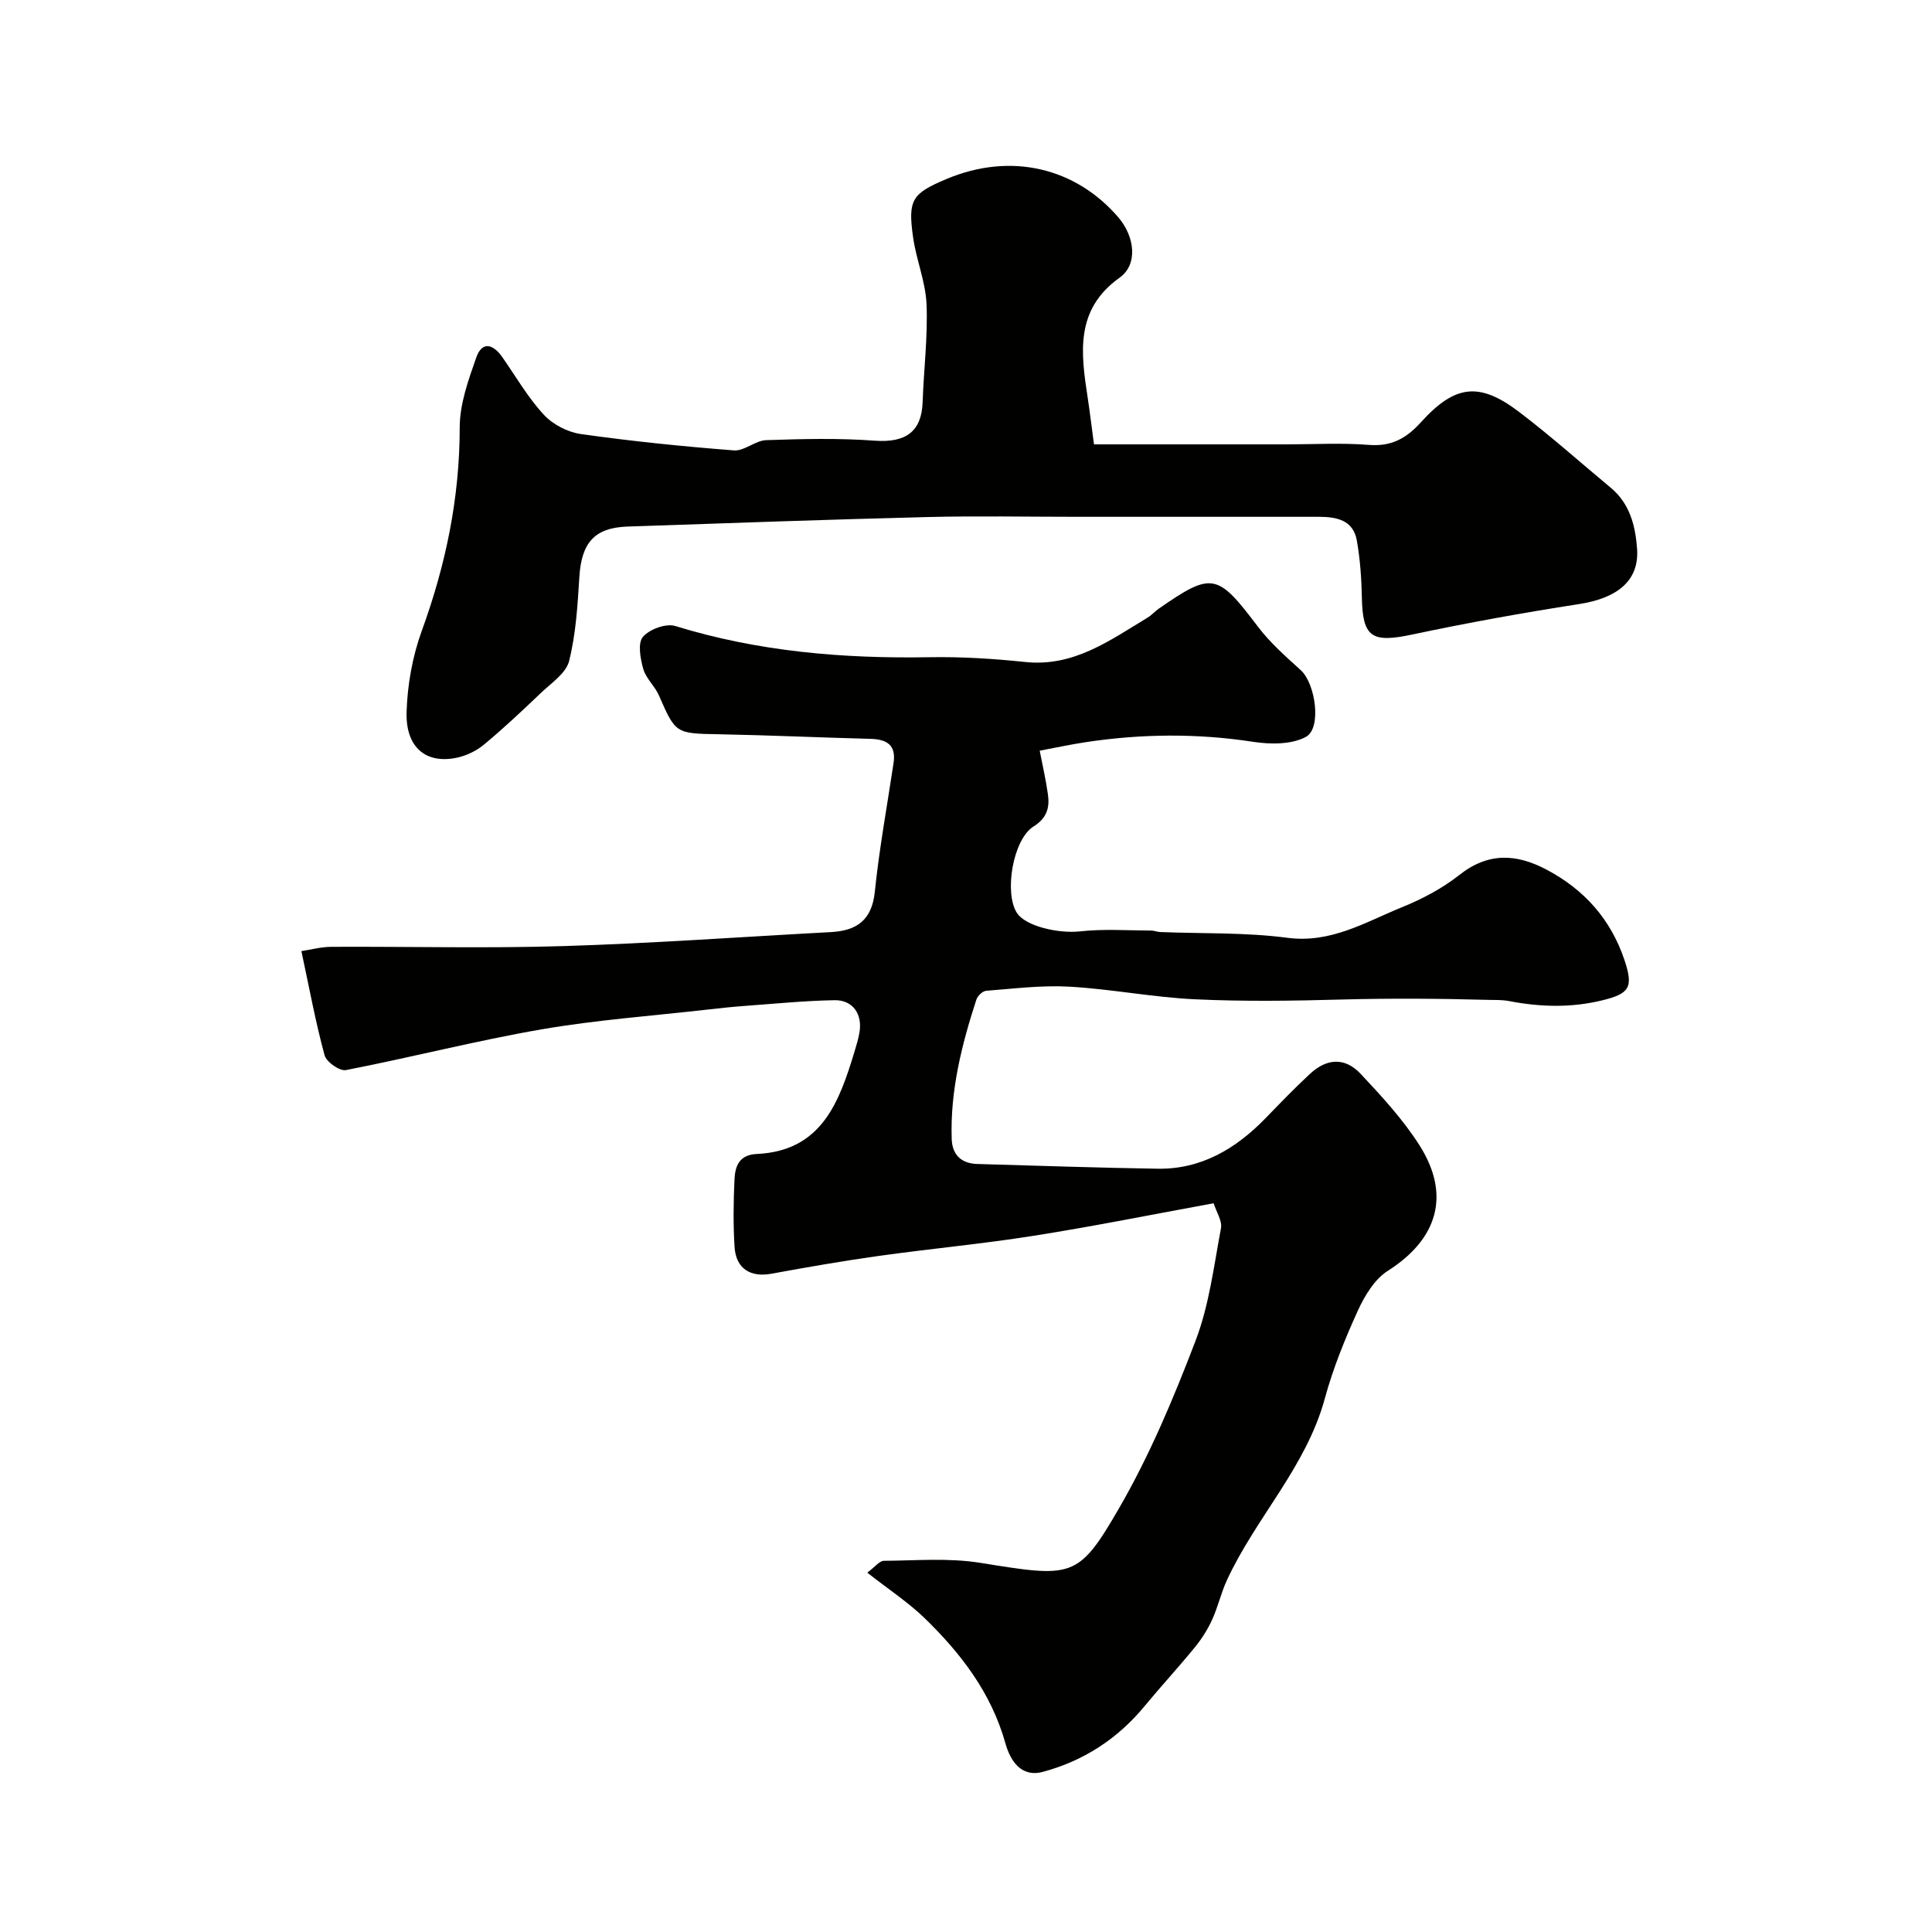
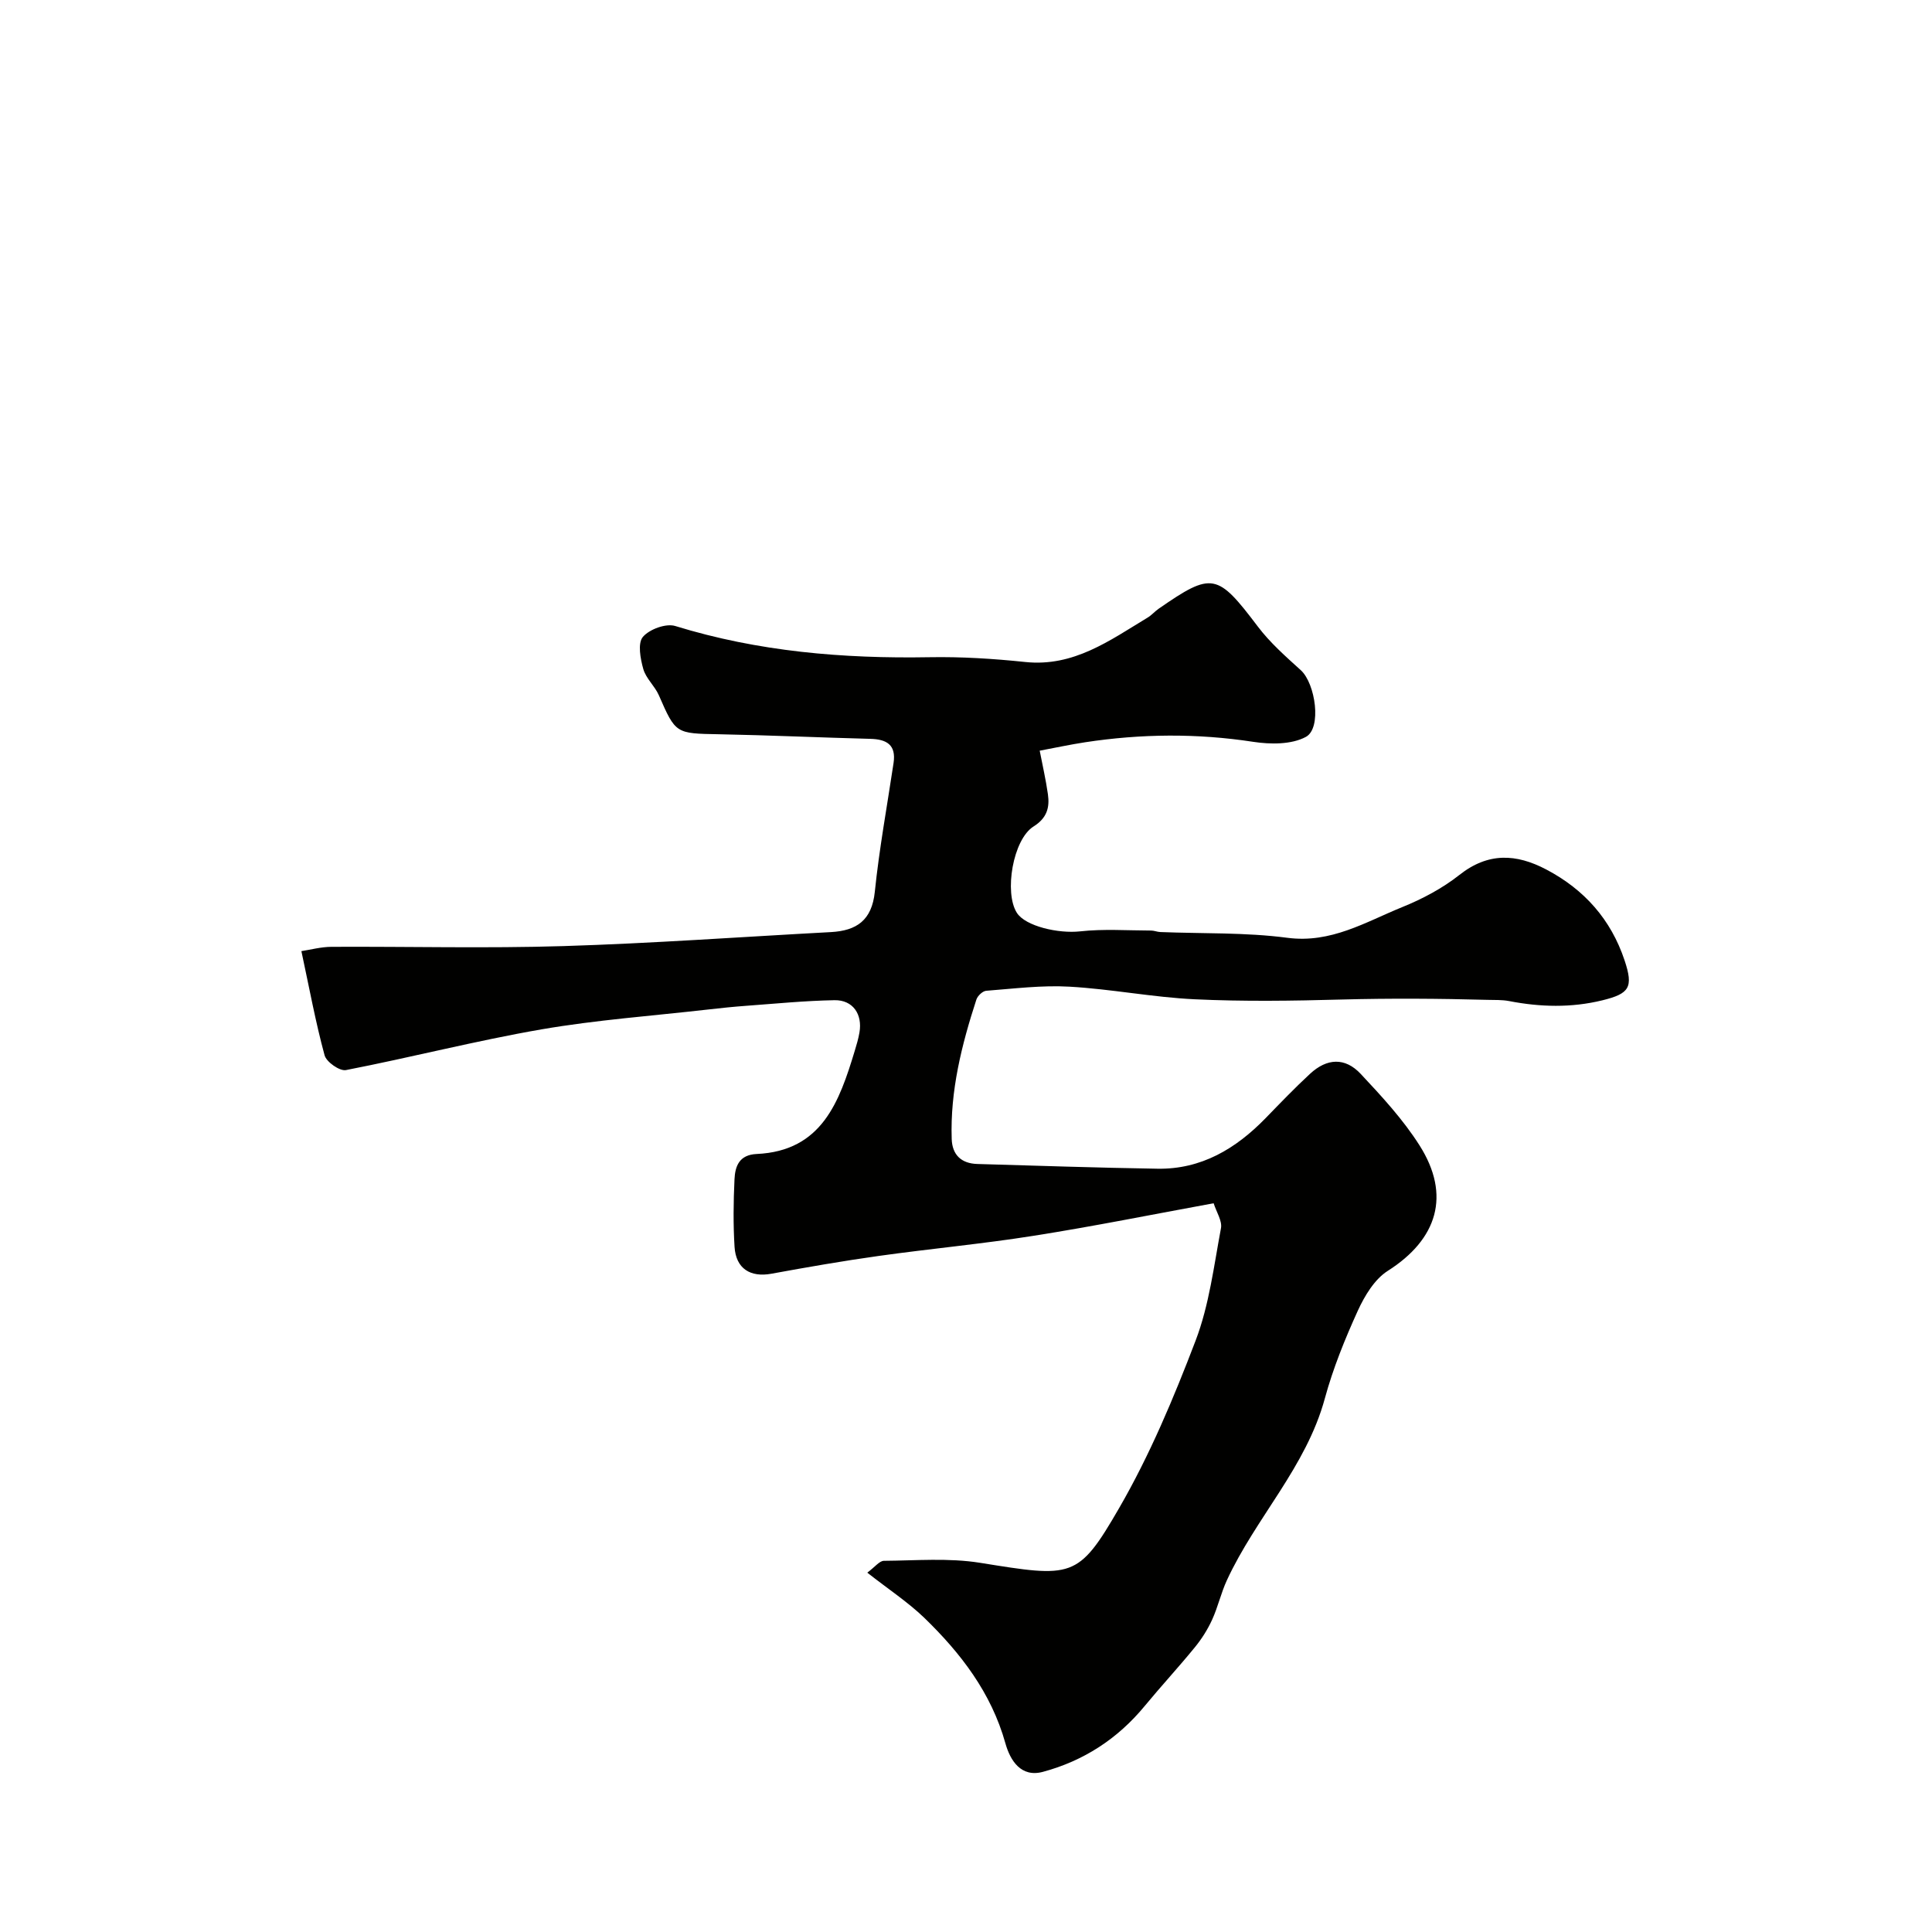
<svg xmlns="http://www.w3.org/2000/svg" enable-background="new 0 0 400 400" viewBox="0 0 400 400">
  <g fill="#010100">
    <path d="m179.56 325.6c1.62-1.2 2.52-2.44 3.44-2.45 6.64-.05 13.41-.63 19.9.41 19.12 3.07 20.29 3.4 28.8-11.32 6.34-10.96 11.31-22.82 15.84-34.69 2.81-7.36 3.78-15.45 5.25-23.27.28-1.51-.93-3.3-1.52-5.16-12.68 2.32-24.91 4.79-37.23 6.73-10.66 1.69-21.43 2.68-32.12 4.18-7.43 1.04-14.82 2.33-22.2 3.68-4.35.8-7.36-1.04-7.64-5.57-.29-4.65-.23-9.34-.01-13.99.13-2.72.98-5.07 4.6-5.23 13.52-.62 17.11-10.84 20.3-21.37.38-1.24.75-2.5.97-3.78.66-3.8-1.37-6.76-5.17-6.69-6.09.11-12.17.71-18.26 1.16-2.62.19-5.23.46-7.84.76-11.53 1.32-23.15 2.15-34.57 4.12-13.57 2.35-26.95 5.8-40.48 8.43-1.29.25-4.05-1.68-4.42-3.07-1.87-6.88-3.16-13.92-4.8-21.56 1.86-.28 4.04-.88 6.23-.89 16-.08 32.01.34 47.99-.15 18.48-.57 36.94-1.91 55.41-2.9 5.34-.29 8.48-2.45 9.09-8.34.92-8.93 2.55-17.78 3.88-26.66.57-3.78-1.43-4.93-4.82-5.01-10.43-.27-20.86-.75-31.3-.95-8.99-.16-8.99-.1-12.47-8.07-.84-1.92-2.67-3.48-3.22-5.43-.61-2.14-1.19-5.33-.1-6.64 1.33-1.59 4.79-2.87 6.72-2.27 17.18 5.3 34.74 6.77 52.6 6.46 6.61-.12 13.27.3 19.86.99 10.02 1.05 17.49-4.46 25.31-9.18.84-.5 1.5-1.29 2.31-1.85 11.09-7.69 12.15-7.38 20.53 3.69 2.53 3.35 5.77 6.2 8.9 9.04 3.03 2.76 4.38 12.02 1.04 13.81-2.98 1.6-7.33 1.56-10.88 1.02-11.65-1.79-23.23-1.68-34.83.09-3.15.48-6.26 1.16-9.39 1.74.58 3.01 1.27 5.99 1.7 9.02.39 2.75-.19 4.92-2.97 6.67-4.28 2.68-6.12 13.71-3.46 17.88 1.79 2.8 8.64 4.33 13.08 3.84 4.85-.54 9.79-.18 14.7-.17.65 0 1.29.29 1.94.31 8.77.35 17.62.05 26.28 1.19 9.05 1.19 16.17-3.26 23.78-6.35 4.18-1.69 8.33-3.89 11.85-6.67 5.94-4.69 11.75-4.4 17.98-1.12 7.88 4.14 13.39 10.35 16.21 18.81 1.87 5.61 1.01 6.9-4.62 8.28-6.43 1.57-12.84 1.4-19.29.15-1.45-.28-2.97-.21-4.46-.25-10.05-.27-20.1-.34-30.15-.07-10.16.28-20.35.43-30.49-.05-8.66-.41-17.25-2.12-25.91-2.61-5.72-.33-11.51.41-17.25.85-.74.06-1.78 1.05-2.03 1.82-3.05 9.37-5.44 18.89-5.11 28.86.11 3.32 2.01 5.08 5.3 5.18 12.43.36 24.87.78 37.3.98 9.09.15 16.24-4.15 22.39-10.47 3.02-3.11 6.02-6.24 9.2-9.18 3.5-3.24 7.24-3.44 10.48.01 4.37 4.66 8.79 9.45 12.19 14.81 6.55 10.32 3.7 19.45-6.58 25.98-2.74 1.74-4.79 5.17-6.2 8.25-2.67 5.87-5.13 11.93-6.82 18.14-3.85 14.2-14.31 24.71-20.29 37.67-1.22 2.64-1.85 5.54-3.06 8.18-.93 2.03-2.17 3.99-3.59 5.72-3.37 4.13-6.99 8.04-10.38 12.15-5.59 6.78-12.65 11.35-21.05 13.61-4.56 1.23-6.78-2.37-7.77-5.9-2.93-10.48-9.25-18.68-16.83-26.02-3.41-3.27-7.42-5.9-11.77-9.32z" />
-     <path d="m226.5 92h39.92c5.66 0 11.35-.34 16.98.11 4.64.37 7.73-1.32 10.74-4.64 7.11-7.86 12.14-8.44 20.38-2.18 6.53 4.96 12.66 10.45 18.98 15.7 3.95 3.29 5.1 7.89 5.44 12.64.47 6.53-4 10.2-12.02 11.44-11.57 1.79-23.11 3.88-34.57 6.31-8.35 1.77-10.24.58-10.39-7.7-.08-3.93-.36-7.9-1.04-11.76-.75-4.28-4.23-4.92-7.91-4.92-16.66.01-33.32 0-49.97 0-10.36 0-20.72-.21-31.07.05-20.7.52-41.39 1.26-62.08 1.97-6.83.24-9.5 3.38-9.94 10.42-.36 5.84-.71 11.78-2.12 17.41-.64 2.56-3.73 4.59-5.9 6.67-3.82 3.65-7.68 7.28-11.74 10.65-1.58 1.31-3.67 2.31-5.68 2.72-6.35 1.31-10.56-2.16-10.33-9.51.18-5.62 1.21-11.45 3.13-16.73 4.98-13.68 7.87-27.56 7.87-42.18 0-4.83 1.79-9.78 3.42-14.44 1.21-3.47 3.51-2.79 5.39-.1 2.8 4.01 5.28 8.33 8.57 11.9 1.86 2.03 4.95 3.64 7.68 4.03 10.52 1.49 21.11 2.57 31.71 3.39 2.15.17 4.42-2.04 6.67-2.12 7.5-.26 15.05-.44 22.52.11 6.33.46 9.67-1.84 9.88-7.97.23-6.76 1.09-13.53.81-20.27-.19-4.64-2.12-9.18-2.78-13.83-1.11-7.81-.26-9.09 6.89-12.1 13.41-5.65 26.82-2.29 35.59 7.92 3.44 4.01 4.1 9.77.28 12.49-9.33 6.66-8.01 15.7-6.6 24.96.44 2.92.79 5.86 1.29 9.56z" />
  </g>
</svg>